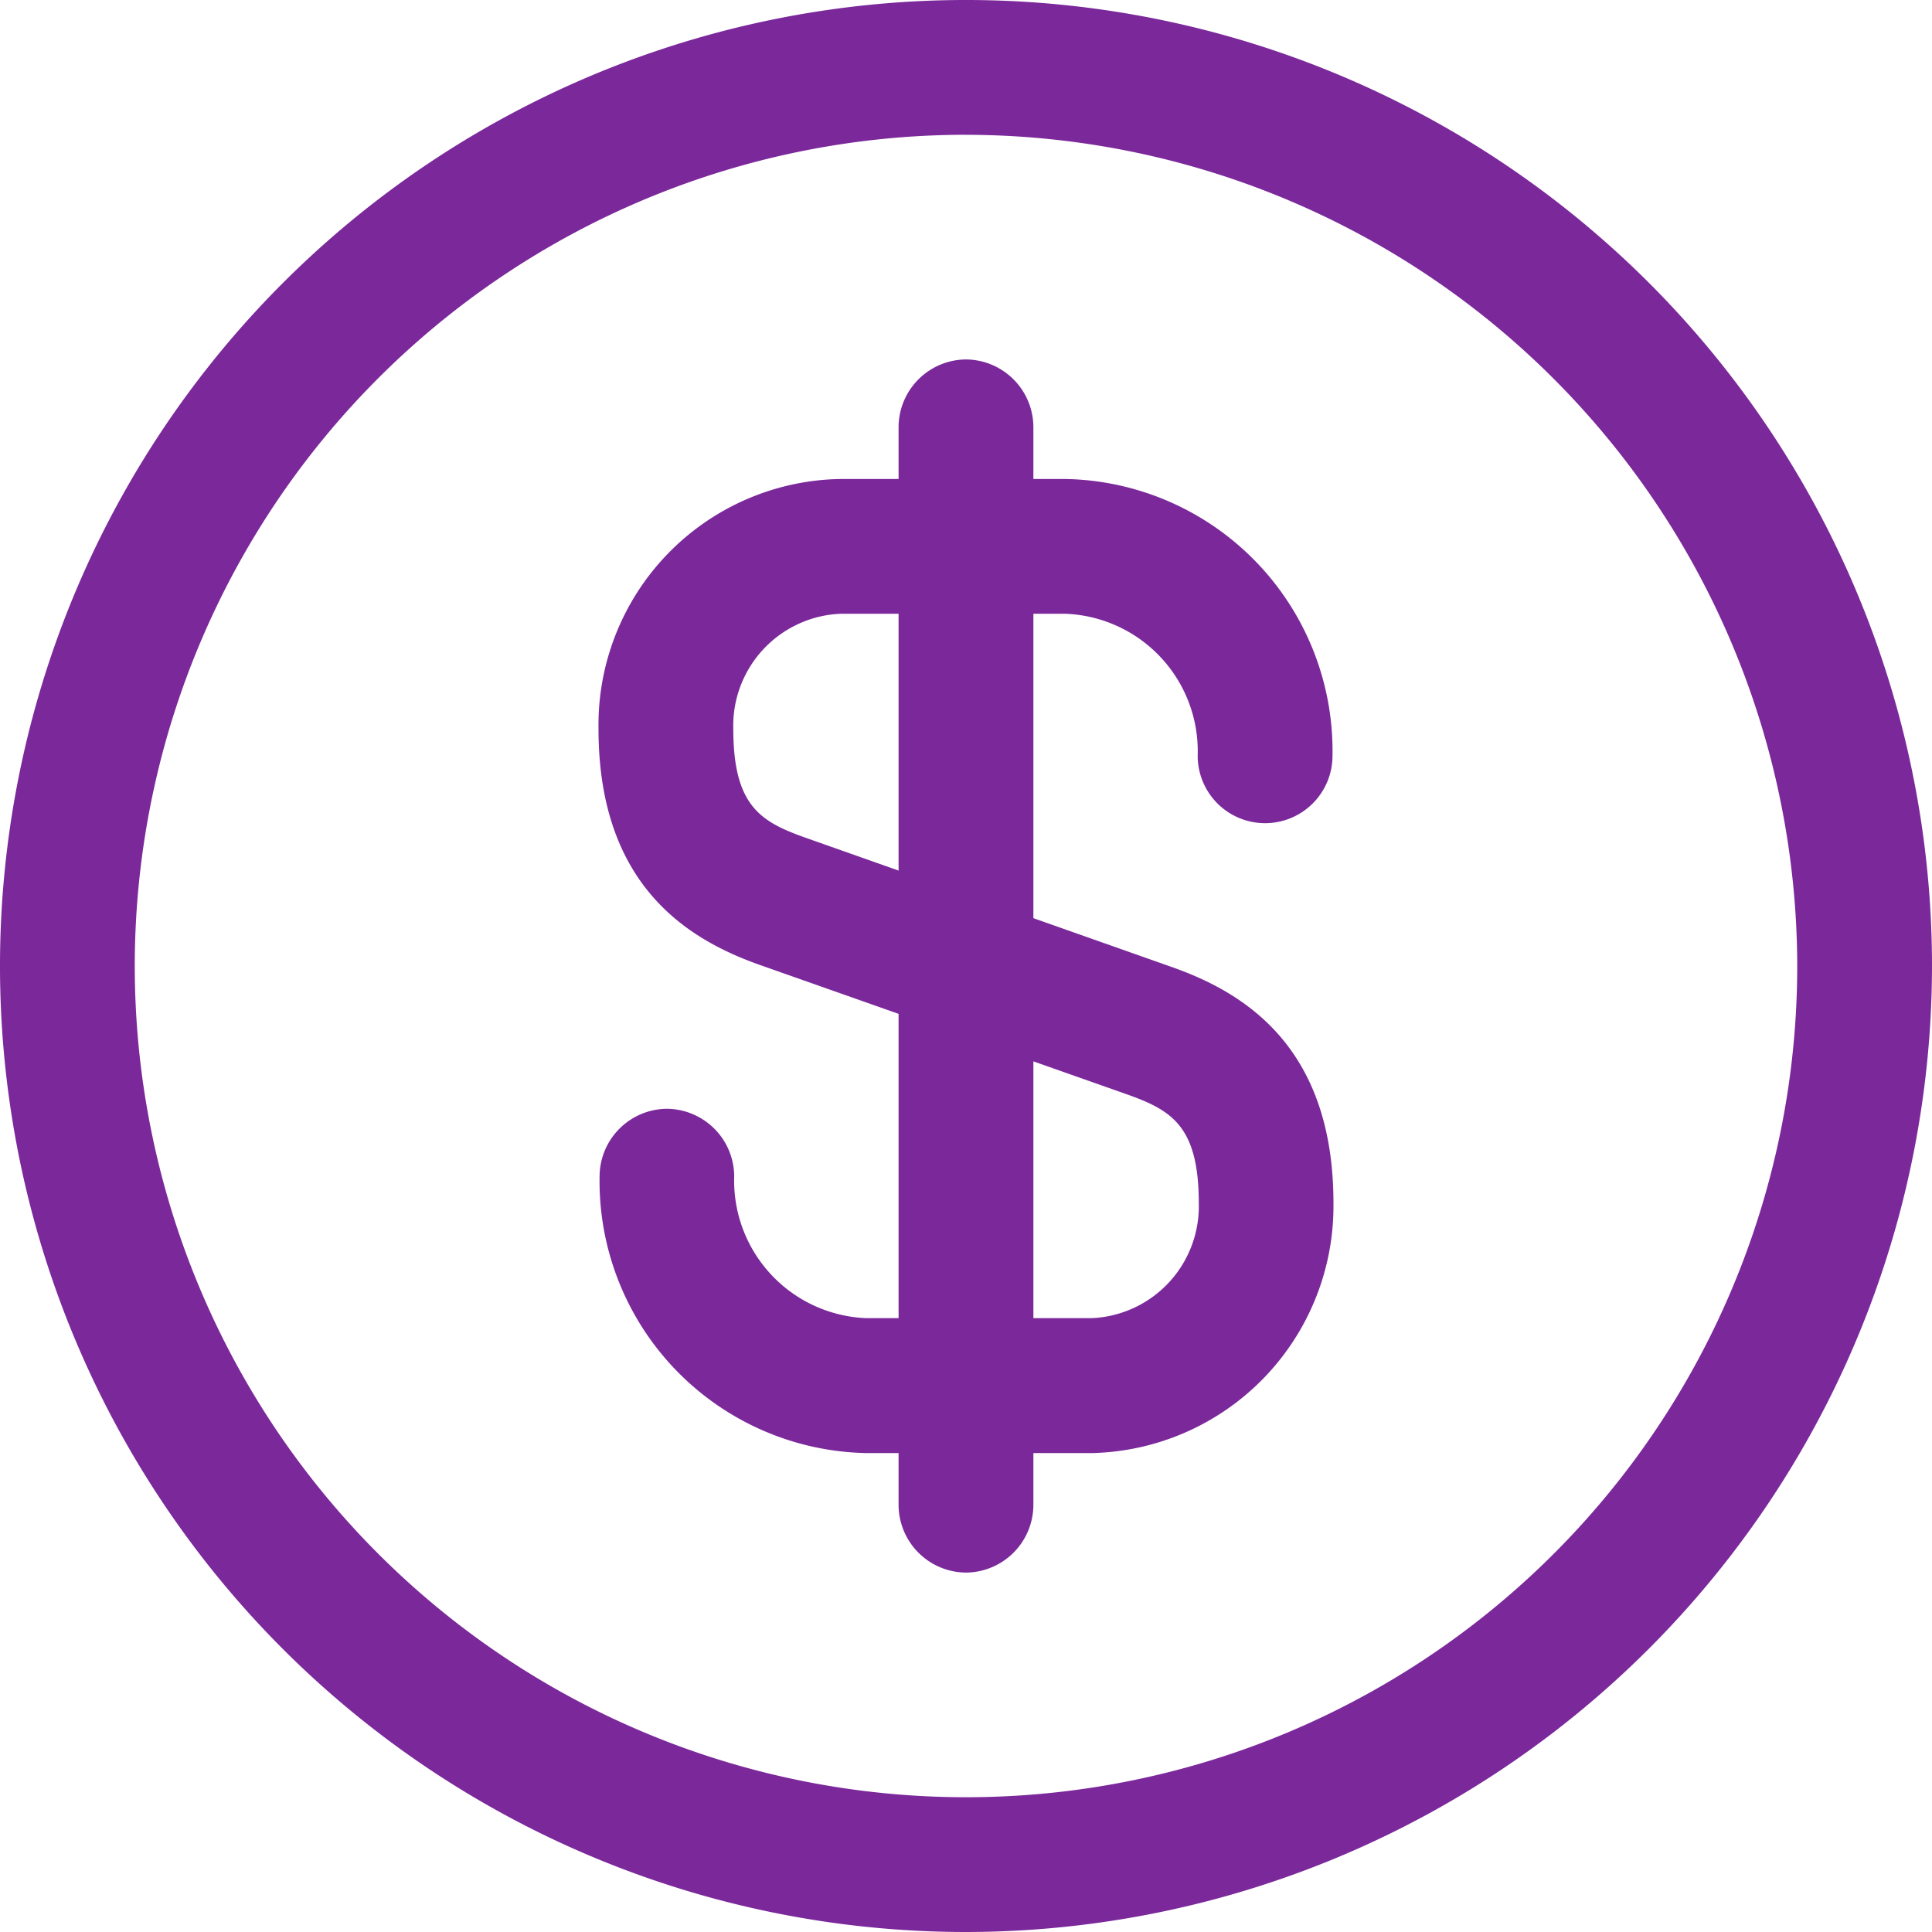
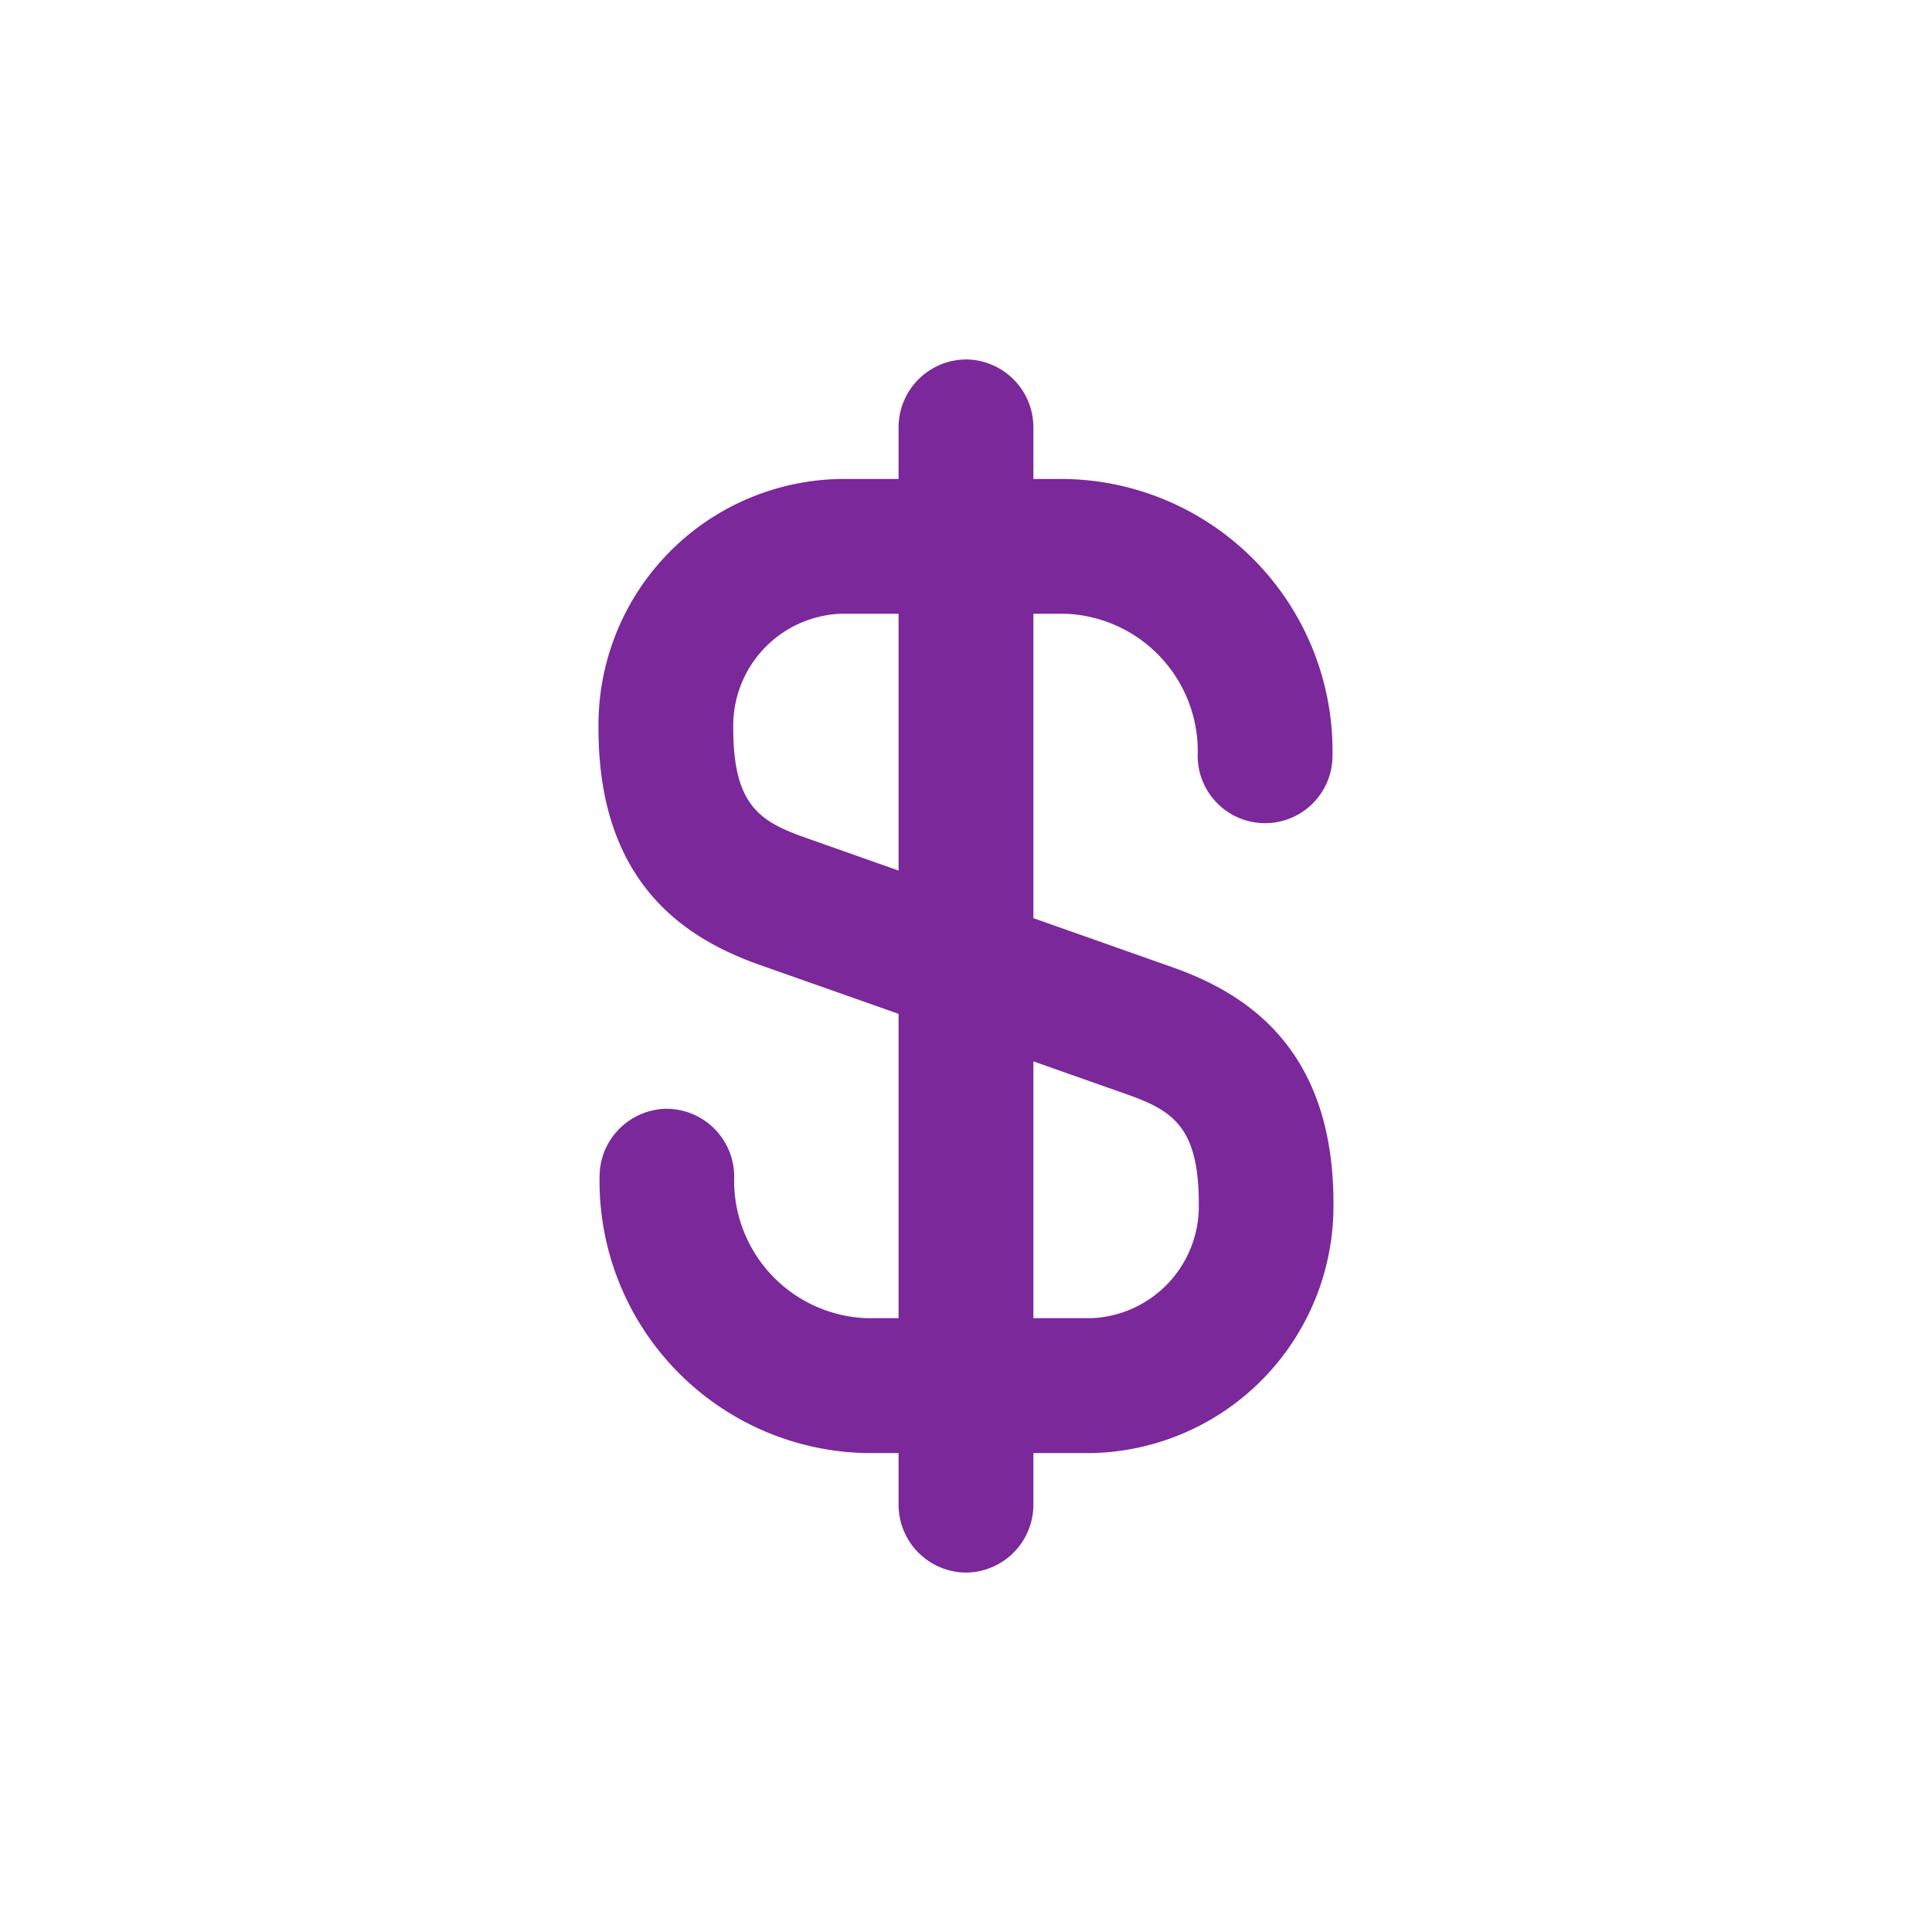
<svg xmlns="http://www.w3.org/2000/svg" width="52.152" height="52.152" viewBox="0 0 52.152 52.152">
  <g id="Group_13571" data-name="Group 13571" transform="translate(-21376.25 19111.75)">
    <path id="Vector" d="M13.317,26.294H7.229a7.343,7.343,0,0,1-7.2-7.471A1.833,1.833,0,0,1,1.844,17a1.833,1.833,0,0,1,1.819,1.819,3.713,3.713,0,0,0,3.566,3.833h6.088a3.024,3.024,0,0,0,2.887-3.1c0-2.11-.752-2.523-1.989-2.959L4.439,13.147C2.547,12.492,0,11.085,0,6.743A6.639,6.639,0,0,1,6.525,0h6.088a7.343,7.343,0,0,1,7.2,7.471,1.819,1.819,0,0,1-3.639,0,3.713,3.713,0,0,0-3.566-3.833H6.525a3.024,3.024,0,0,0-2.887,3.1c0,2.11.752,2.523,1.989,2.959L15.4,13.147c1.892.655,4.439,2.062,4.439,6.4A6.67,6.67,0,0,1,13.317,26.294Z" transform="translate(21392.406 -19098.82)" fill="#7b289b" />
-     <path id="Vector-2" data-name="Vector" d="M1.819,32.747A1.833,1.833,0,0,1,0,30.928V1.819A1.833,1.833,0,0,1,1.819,0,1.833,1.833,0,0,1,3.639,1.819V30.928A1.833,1.833,0,0,1,1.819,32.747Z" transform="translate(21400.506 -19102.047)" fill="#7b289b" />
-     <path id="Vector-3" data-name="Vector" d="M26.076,52.152A26.076,26.076,0,1,1,52.152,26.076,26.1,26.1,0,0,1,26.076,52.152Zm0-48.514A22.438,22.438,0,1,0,48.514,26.076,22.465,22.465,0,0,0,26.076,3.639Z" transform="translate(21376.25 -19111.75)" fill="#7b289b" />
+     <path id="Vector-2" data-name="Vector" d="M1.819,32.747A1.833,1.833,0,0,1,0,30.928V1.819A1.833,1.833,0,0,1,1.819,0,1.833,1.833,0,0,1,3.639,1.819V30.928A1.833,1.833,0,0,1,1.819,32.747" transform="translate(21400.506 -19102.047)" fill="#7b289b" />
  </g>
</svg>